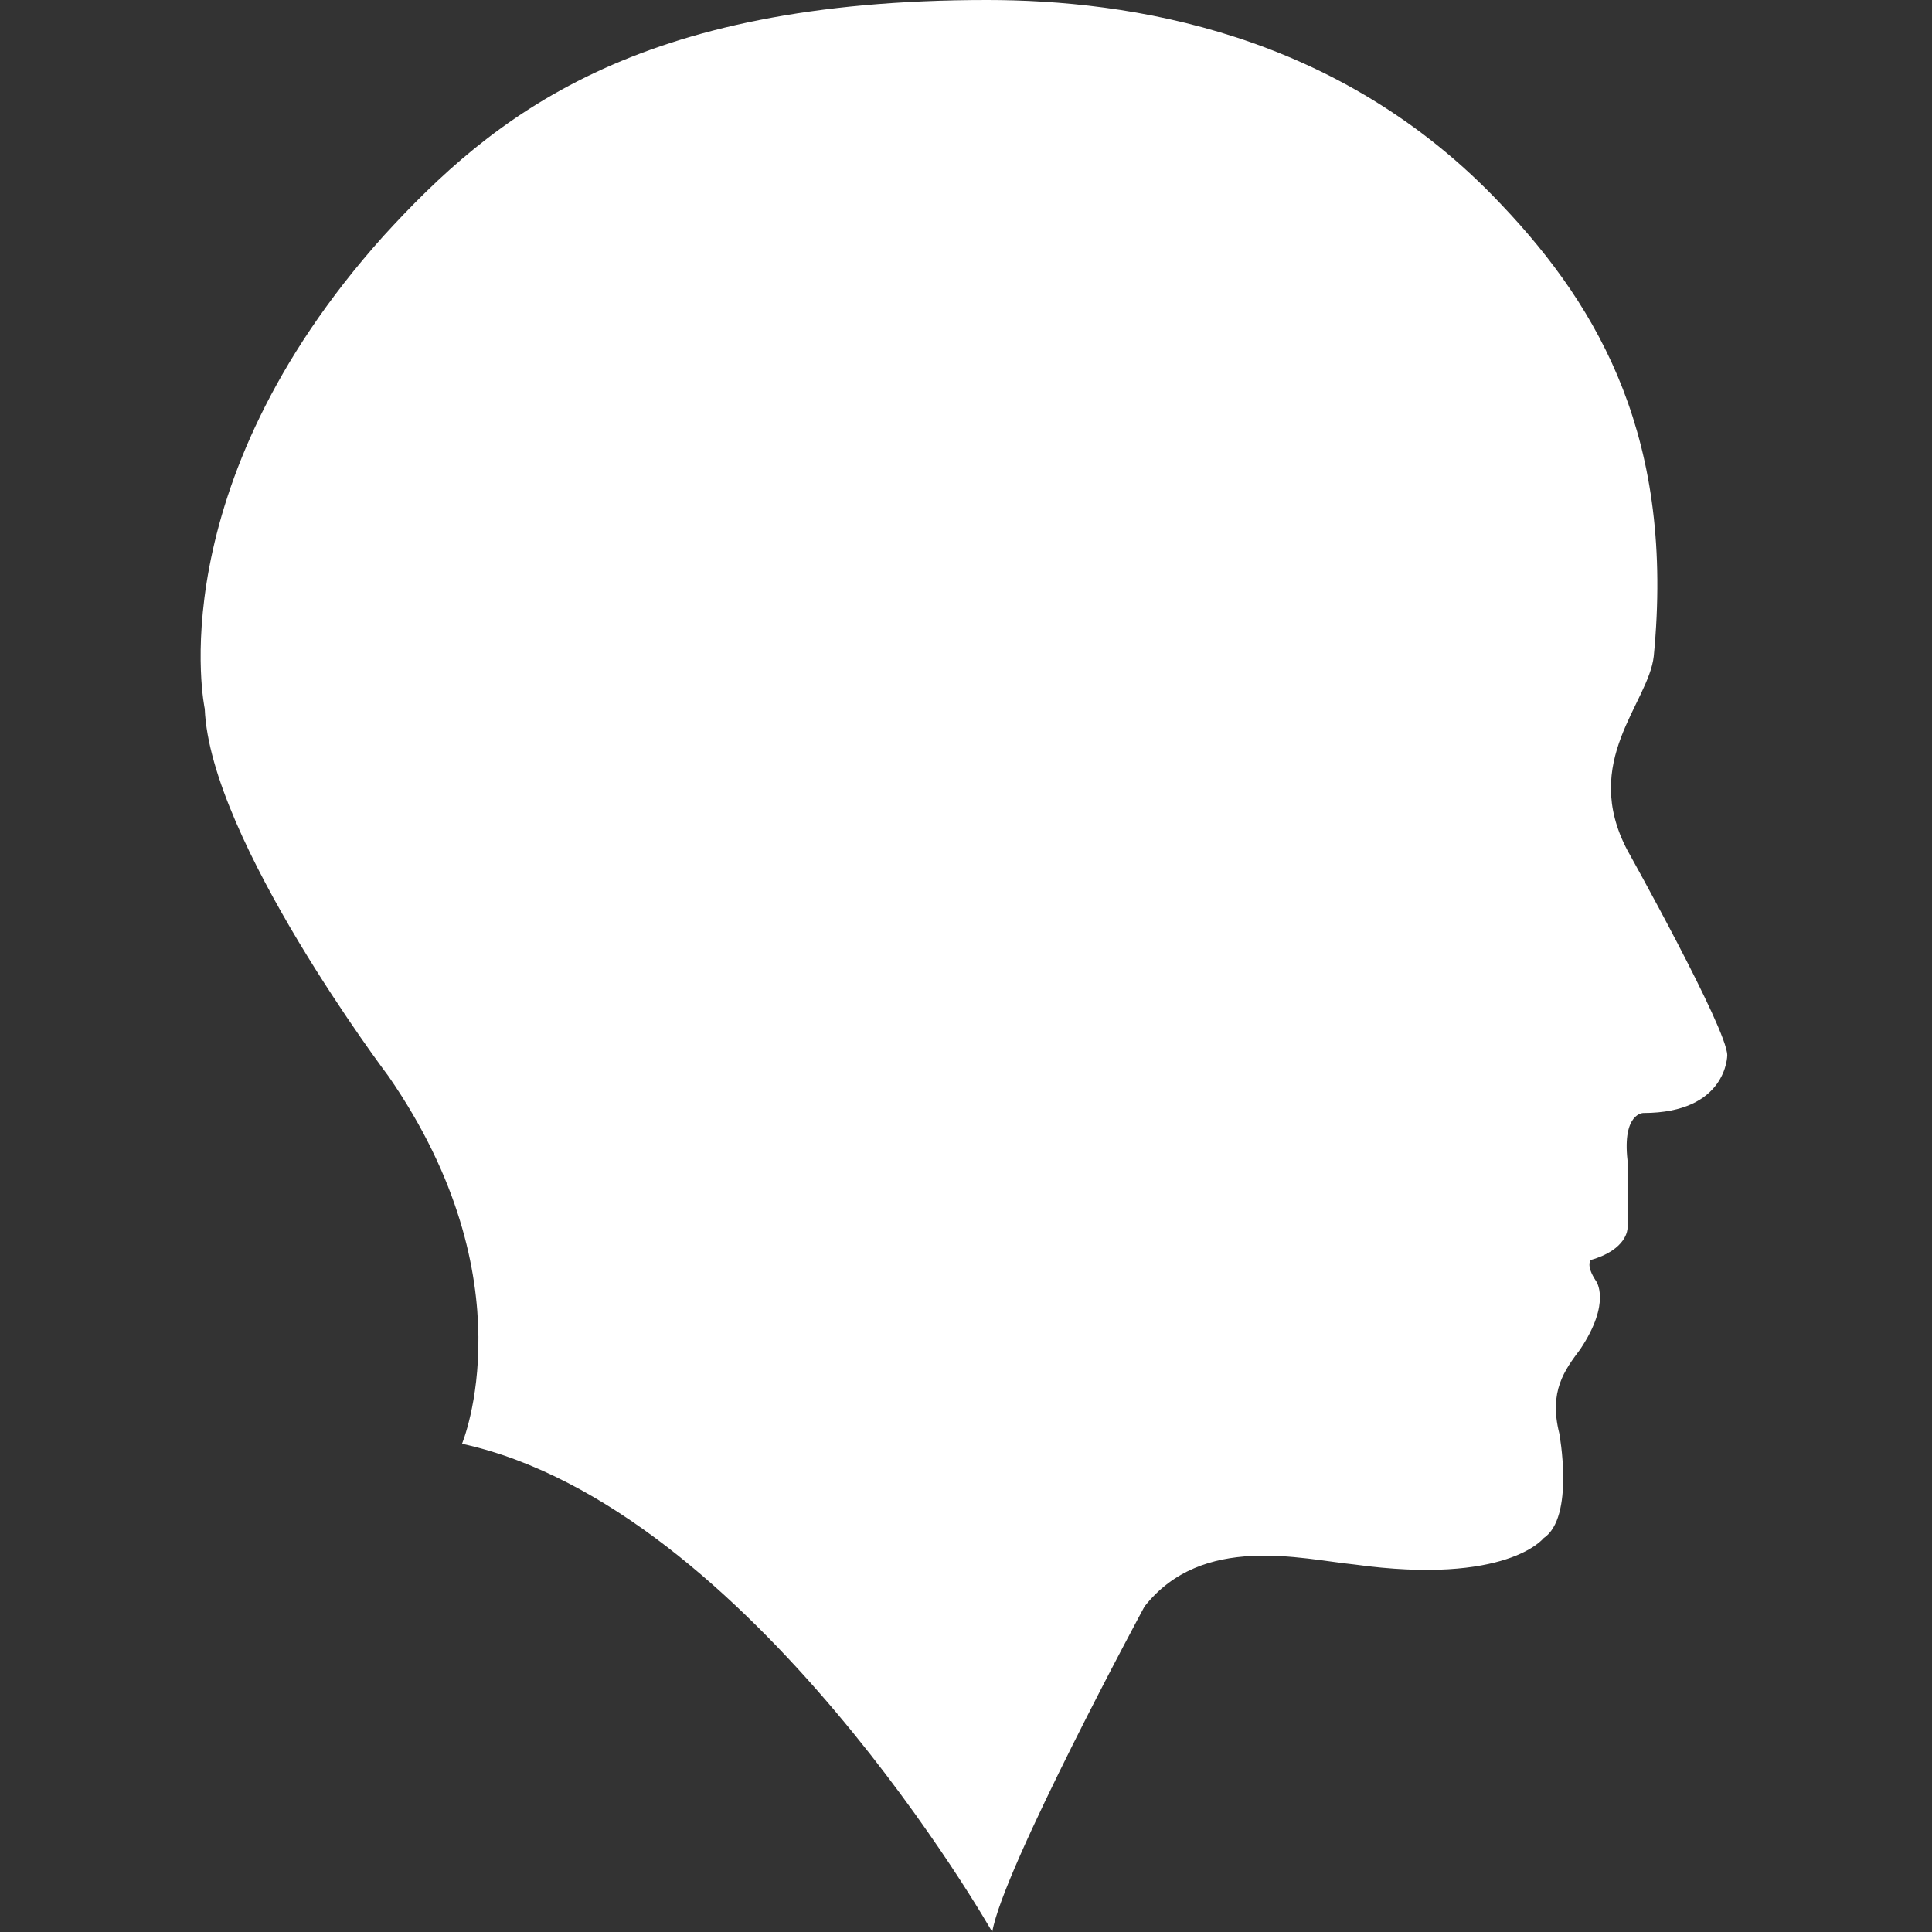
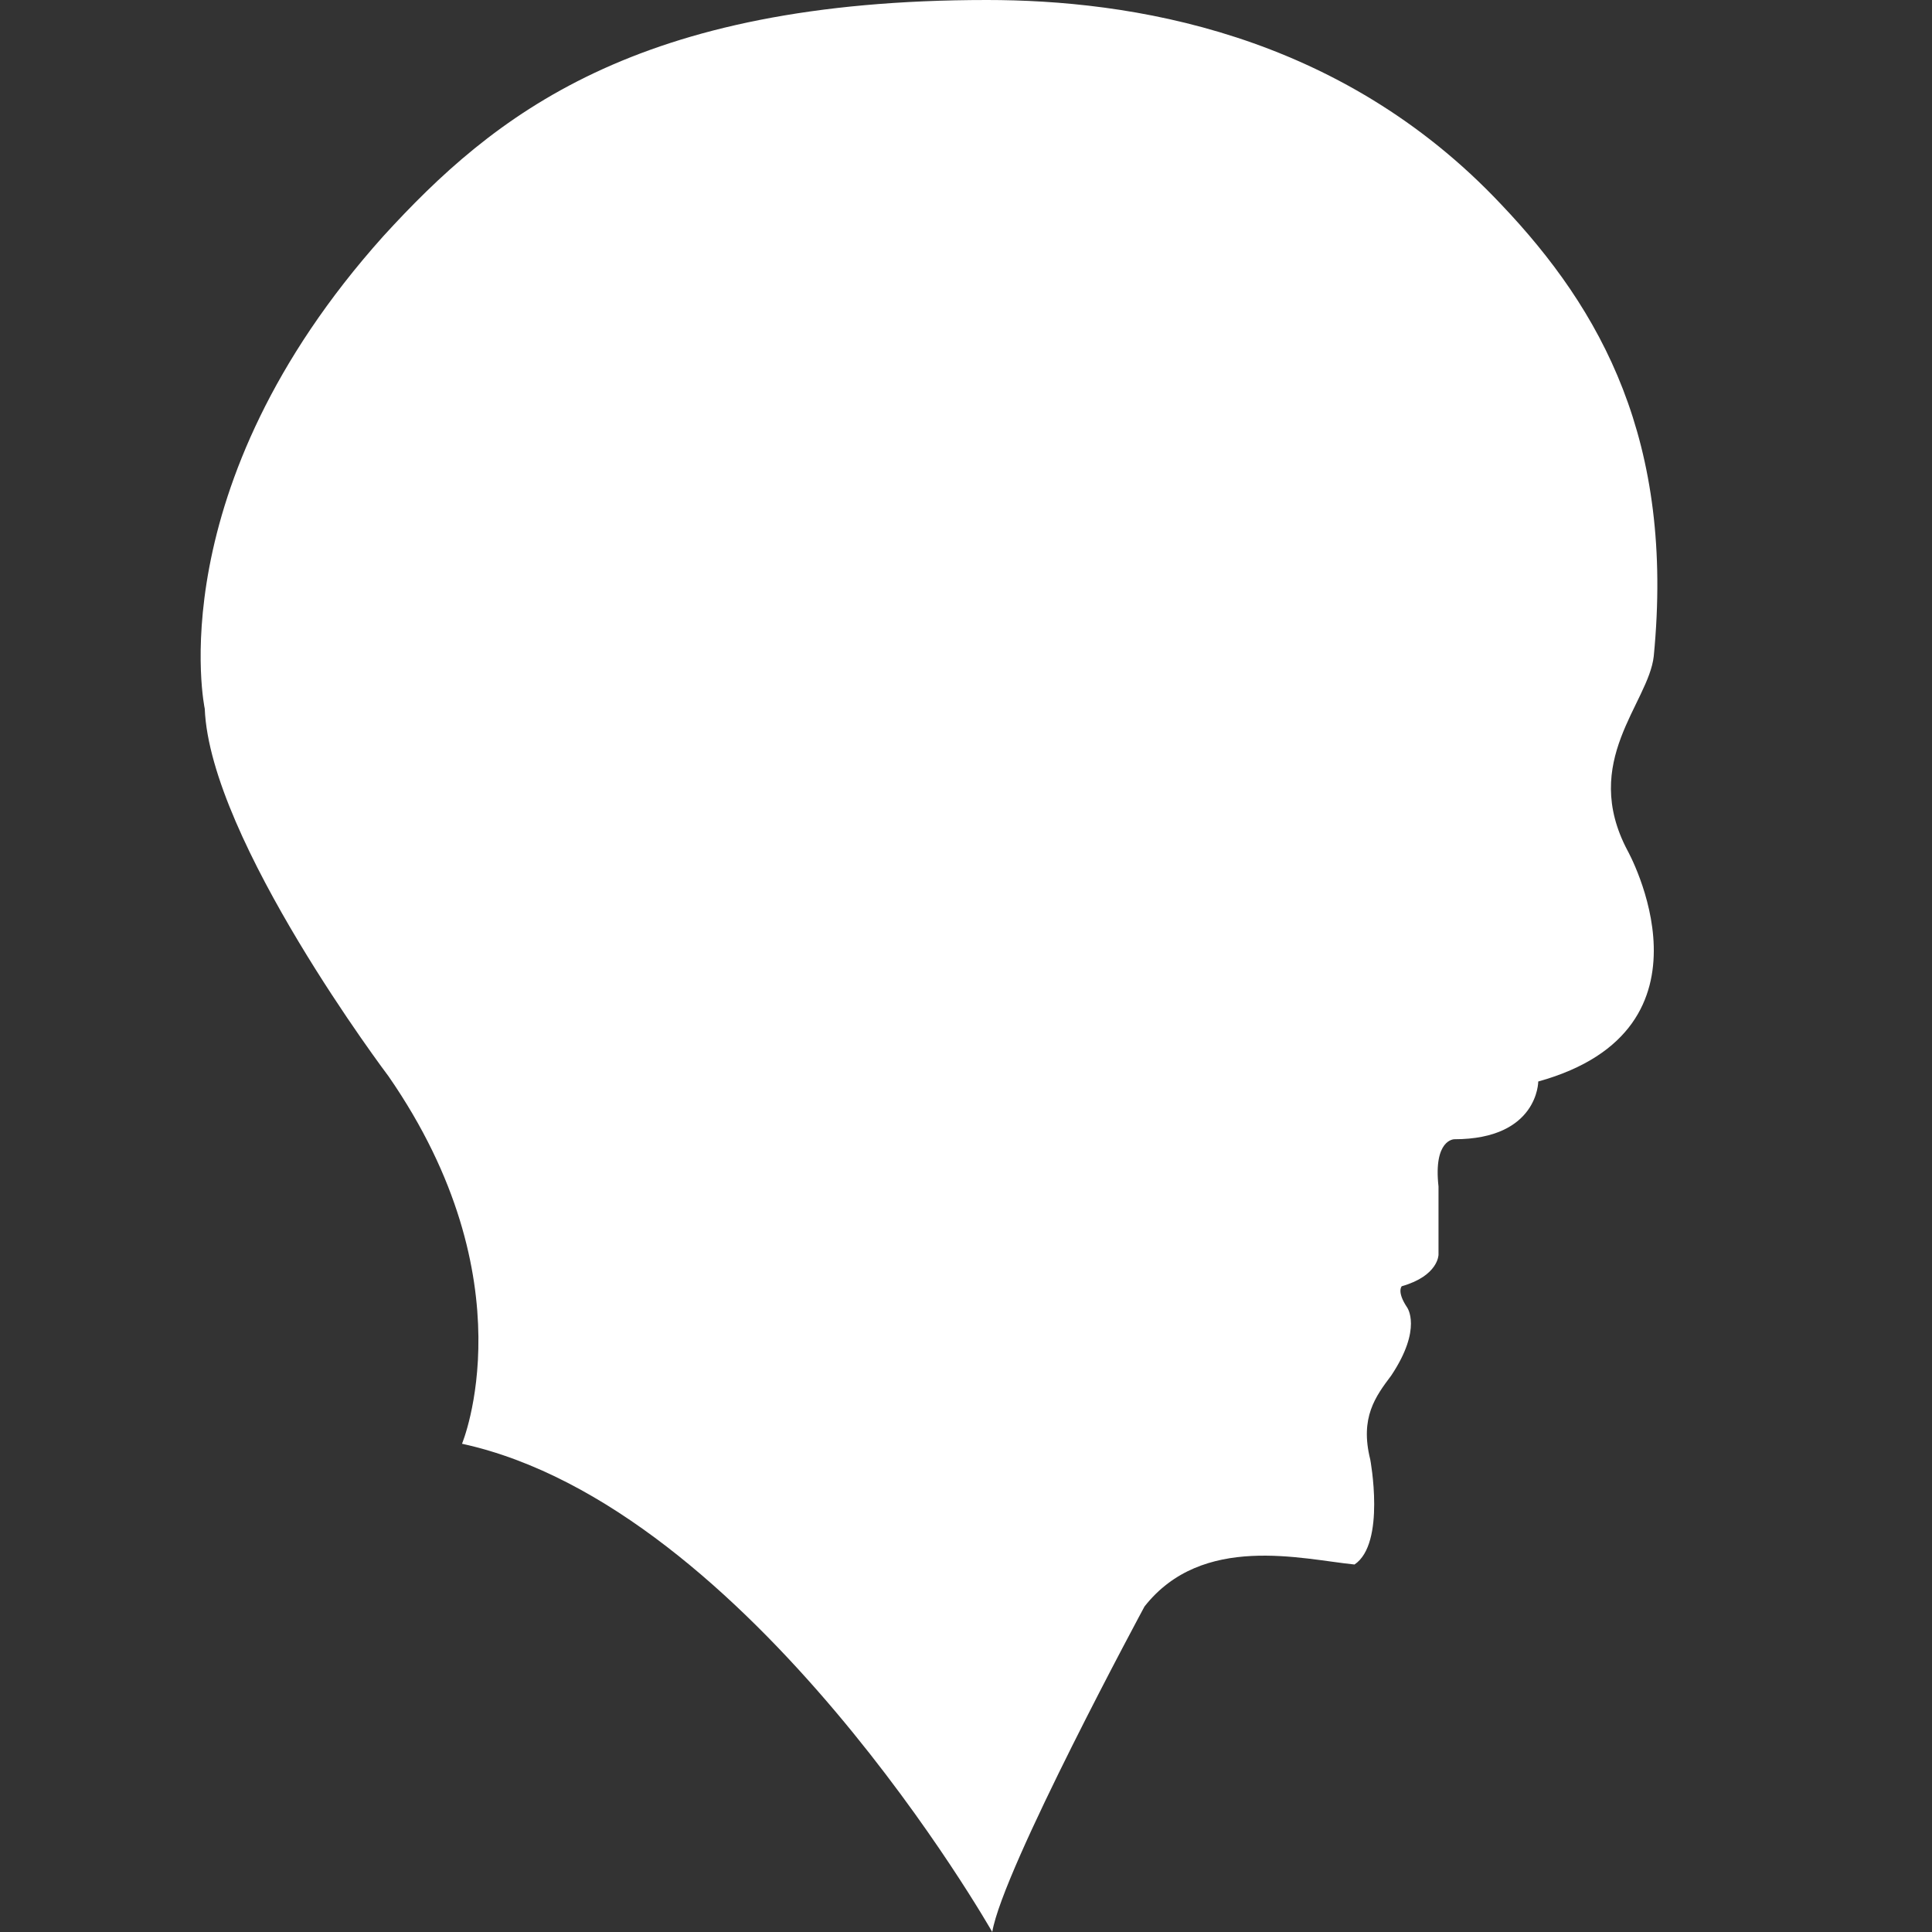
<svg xmlns="http://www.w3.org/2000/svg" version="1.1" id="Capa_1" x="0px" y="0px" viewBox="0 0 36.8 36.8" style="enable-background:new 0 0 36.8 36.8;" xml:space="preserve">
  <rect x="0" y="0" width="36.8" height="36.8" fill="#333333" stroke="none" />
  <style type="text/css">
	.st0{fill:#FFFFFF;}
</style>
-   <path class="st0" d="M31,16.2c-0.9-1.7,0.4-2.8,0.5-3.7c0.4-4.1-1-6.6-2.9-8.6C25.5,0.6,21.5,0,18.8,0C12.1,0,9.4,2.2,7.3,4.5  c-4.3,4.8-3.4,9-3.4,9c0.1,2.5,3.5,7,3.5,7c2.7,3.9,1.4,7,1.4,7c5.5,1.2,10.1,9.3,10.1,9.3c0.2-1.2,2.9-6.2,2.9-6.2  c1.1-1.4,3-0.9,4-0.8c2.9,0.4,3.6-0.5,3.6-0.5c0.6-0.4,0.3-2,0.3-2c-0.2-0.8,0.1-1.2,0.4-1.6c0.6-0.9,0.3-1.3,0.3-1.3  c-0.2-0.3-0.1-0.4-0.1-0.4c0.7-0.2,0.7-0.6,0.7-0.6v-1.3c-0.1-0.9,0.3-0.9,0.3-0.9c1.6,0,1.6-1.1,1.6-1.1C32.9,19.6,31,16.2,31,16.2  z" />
+   <path class="st0" d="M31,16.2c-0.9-1.7,0.4-2.8,0.5-3.7c0.4-4.1-1-6.6-2.9-8.6C25.5,0.6,21.5,0,18.8,0C12.1,0,9.4,2.2,7.3,4.5  c-4.3,4.8-3.4,9-3.4,9c0.1,2.5,3.5,7,3.5,7c2.7,3.9,1.4,7,1.4,7c5.5,1.2,10.1,9.3,10.1,9.3c0.2-1.2,2.9-6.2,2.9-6.2  c1.1-1.4,3-0.9,4-0.8c0.6-0.4,0.3-2,0.3-2c-0.2-0.8,0.1-1.2,0.4-1.6c0.6-0.9,0.3-1.3,0.3-1.3  c-0.2-0.3-0.1-0.4-0.1-0.4c0.7-0.2,0.7-0.6,0.7-0.6v-1.3c-0.1-0.9,0.3-0.9,0.3-0.9c1.6,0,1.6-1.1,1.6-1.1C32.9,19.6,31,16.2,31,16.2  z" />
</svg>